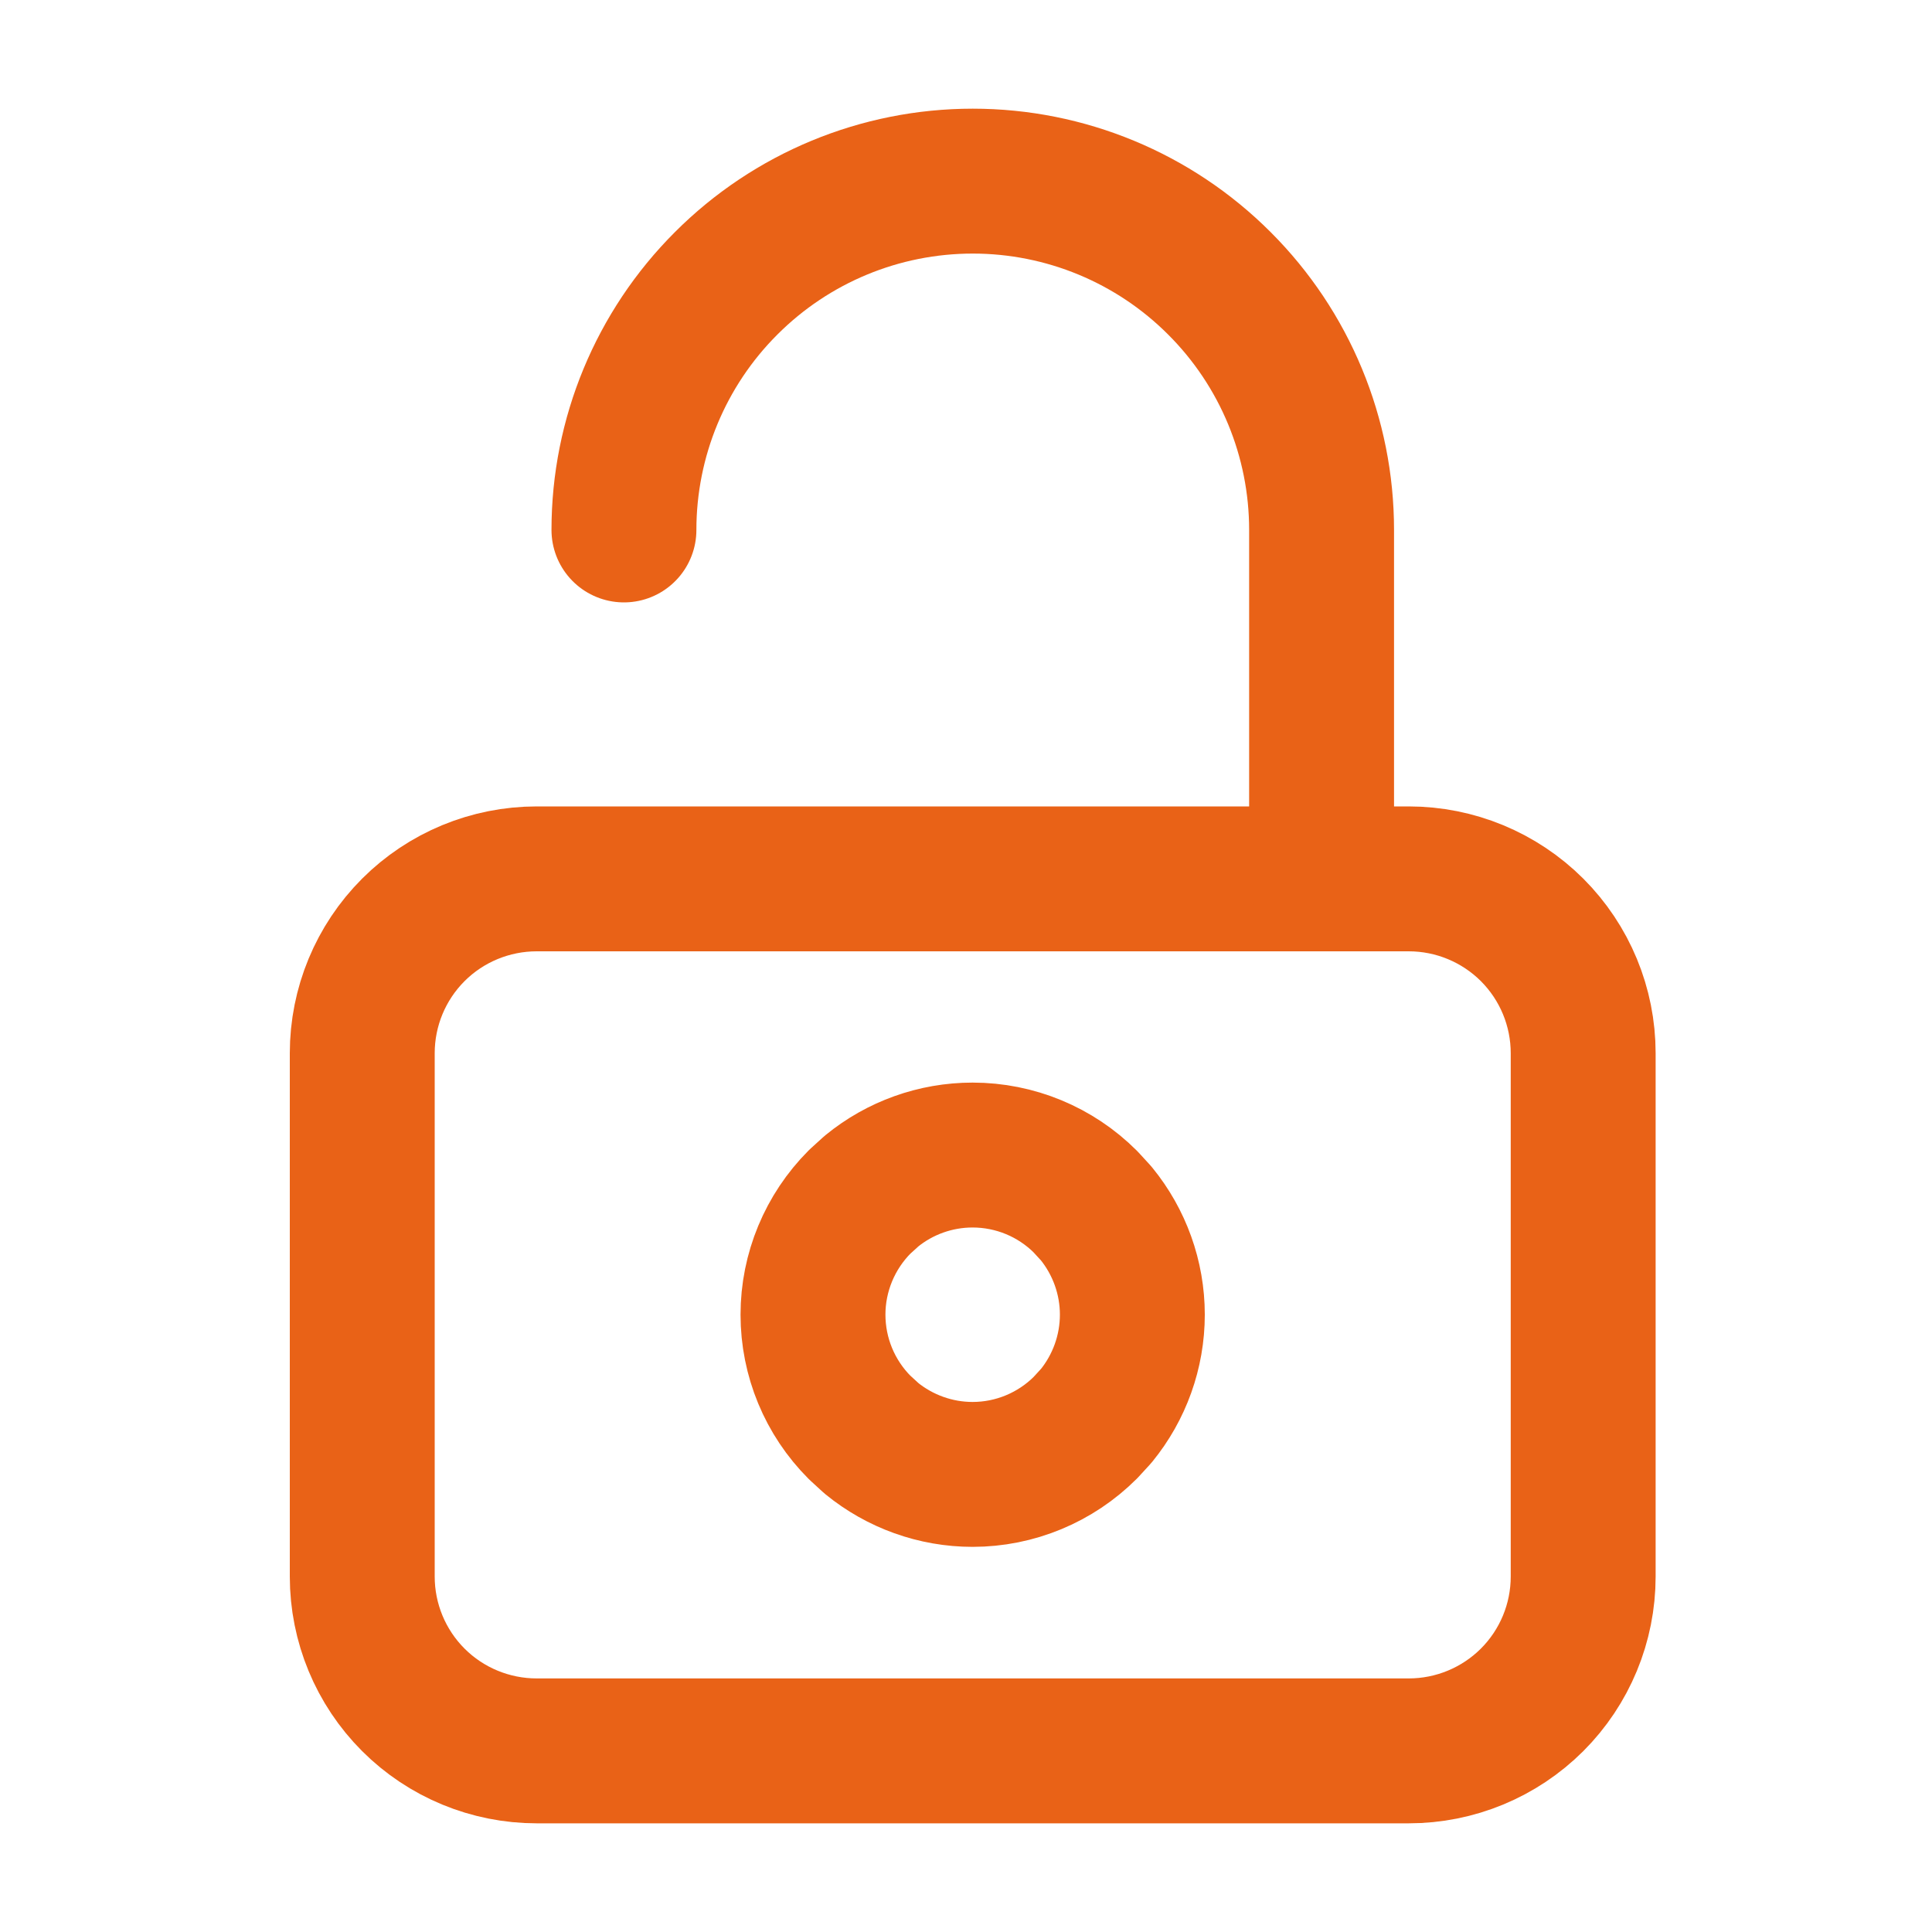
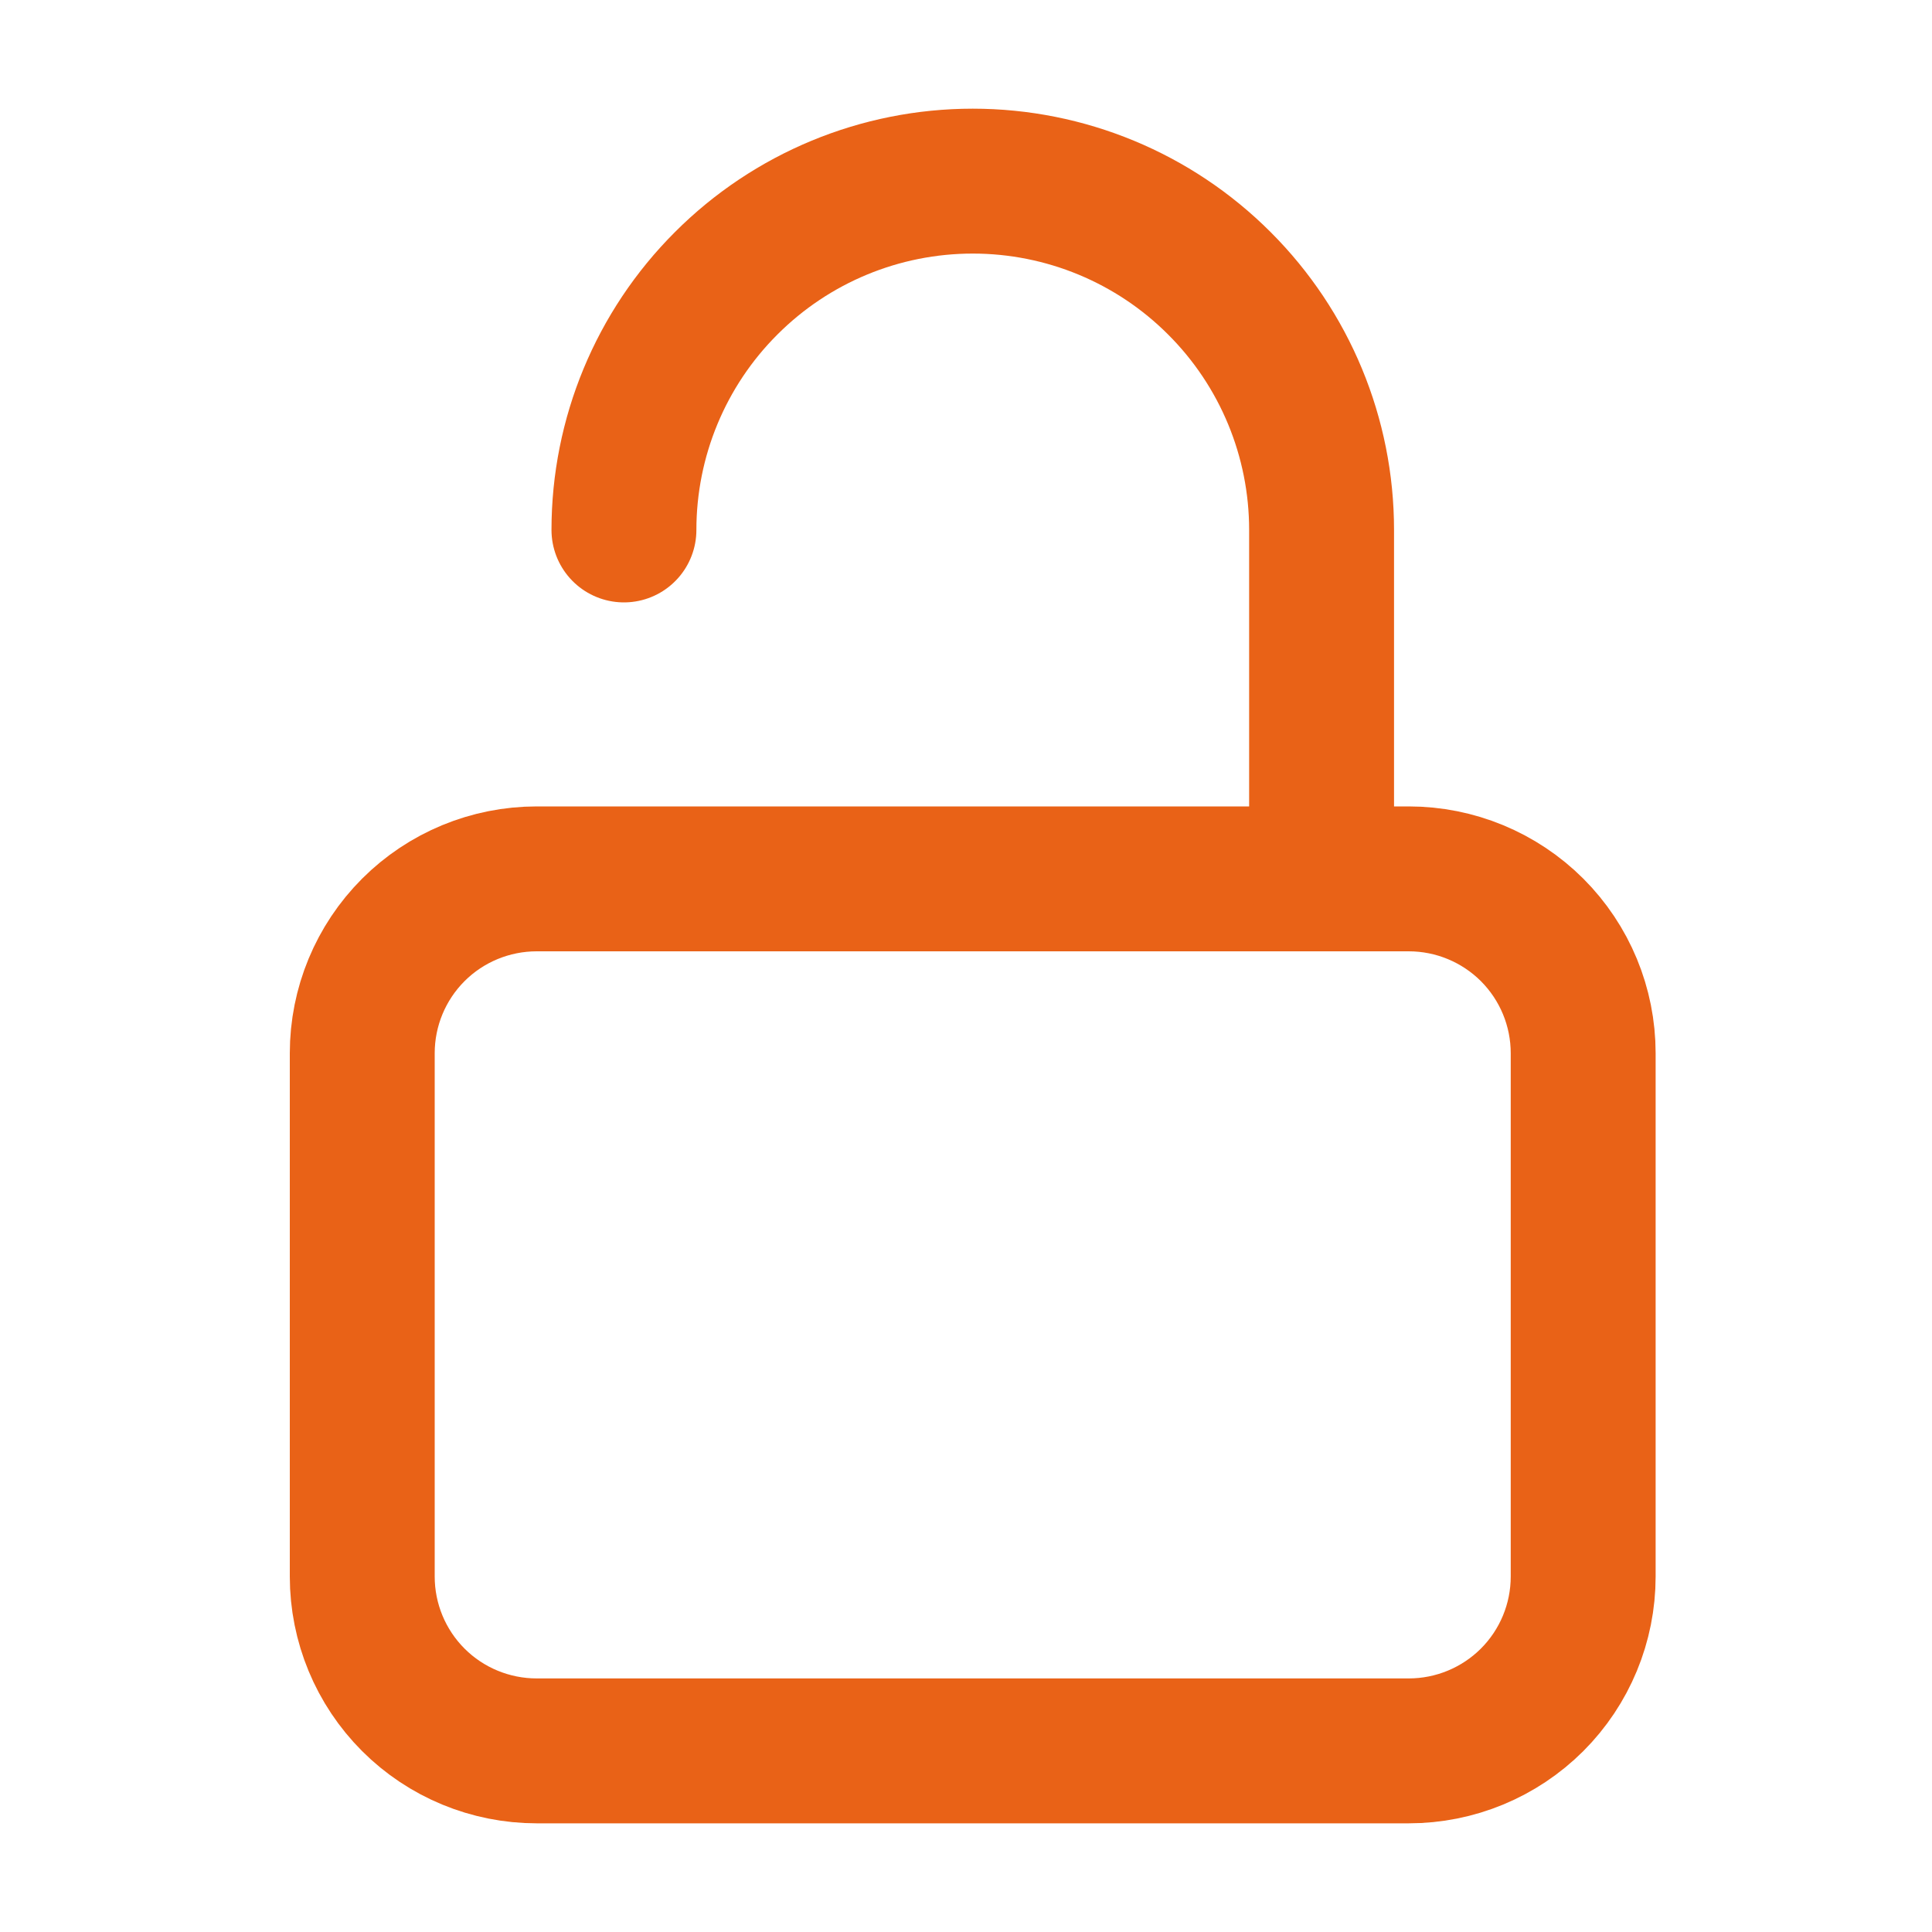
<svg xmlns="http://www.w3.org/2000/svg" width="20" height="20" viewBox="0 0 20 20" fill="none">
  <g id="Lock--Streamline-Tabler">
    <g id="Group 9860">
      <path id="Vector" d="M3.75 10.903C3.75 10.424 3.94 9.965 4.279 9.626C4.617 9.288 5.077 9.098 5.556 9.098H14.583C15.062 9.098 15.521 9.288 15.86 9.626C16.199 9.965 16.389 10.424 16.389 10.903V16.32C16.389 16.799 16.199 17.258 15.86 17.597C15.521 17.935 15.062 18.125 14.583 18.125H5.556C5.077 18.125 4.617 17.935 4.279 17.597C3.94 17.258 3.75 16.799 3.75 16.32V10.903Z" stroke="#E96217" stroke-width="1.5" stroke-linecap="round" stroke-linejoin="round" />
-       <path id="Vector_2" d="M10.068 11.957C10.507 11.957 10.927 12.131 11.237 12.441L11.348 12.562C11.588 12.856 11.722 13.226 11.722 13.609C11.722 13.993 11.588 14.363 11.348 14.657L11.237 14.778C10.927 15.088 10.507 15.263 10.068 15.263C9.685 15.263 9.315 15.129 9.021 14.889L8.9 14.778C8.59 14.468 8.416 14.048 8.416 13.609C8.416 13.171 8.591 12.751 8.9 12.441L9.021 12.331C9.315 12.09 9.685 11.957 10.068 11.957Z" stroke="#E96217" stroke-width="1.5" stroke-linecap="round" stroke-linejoin="round" />
      <path id="Vector_3" d="M6.459 5.486C6.459 4.528 6.839 3.61 7.517 2.933C8.194 2.255 9.112 1.875 10.07 1.875C11.028 1.875 11.946 2.255 12.623 2.933C13.301 3.61 13.681 4.528 13.681 5.486V9.097" stroke="#E96217" stroke-width="1.5" stroke-linecap="round" stroke-linejoin="round" />
    </g>
  </g>
</svg>